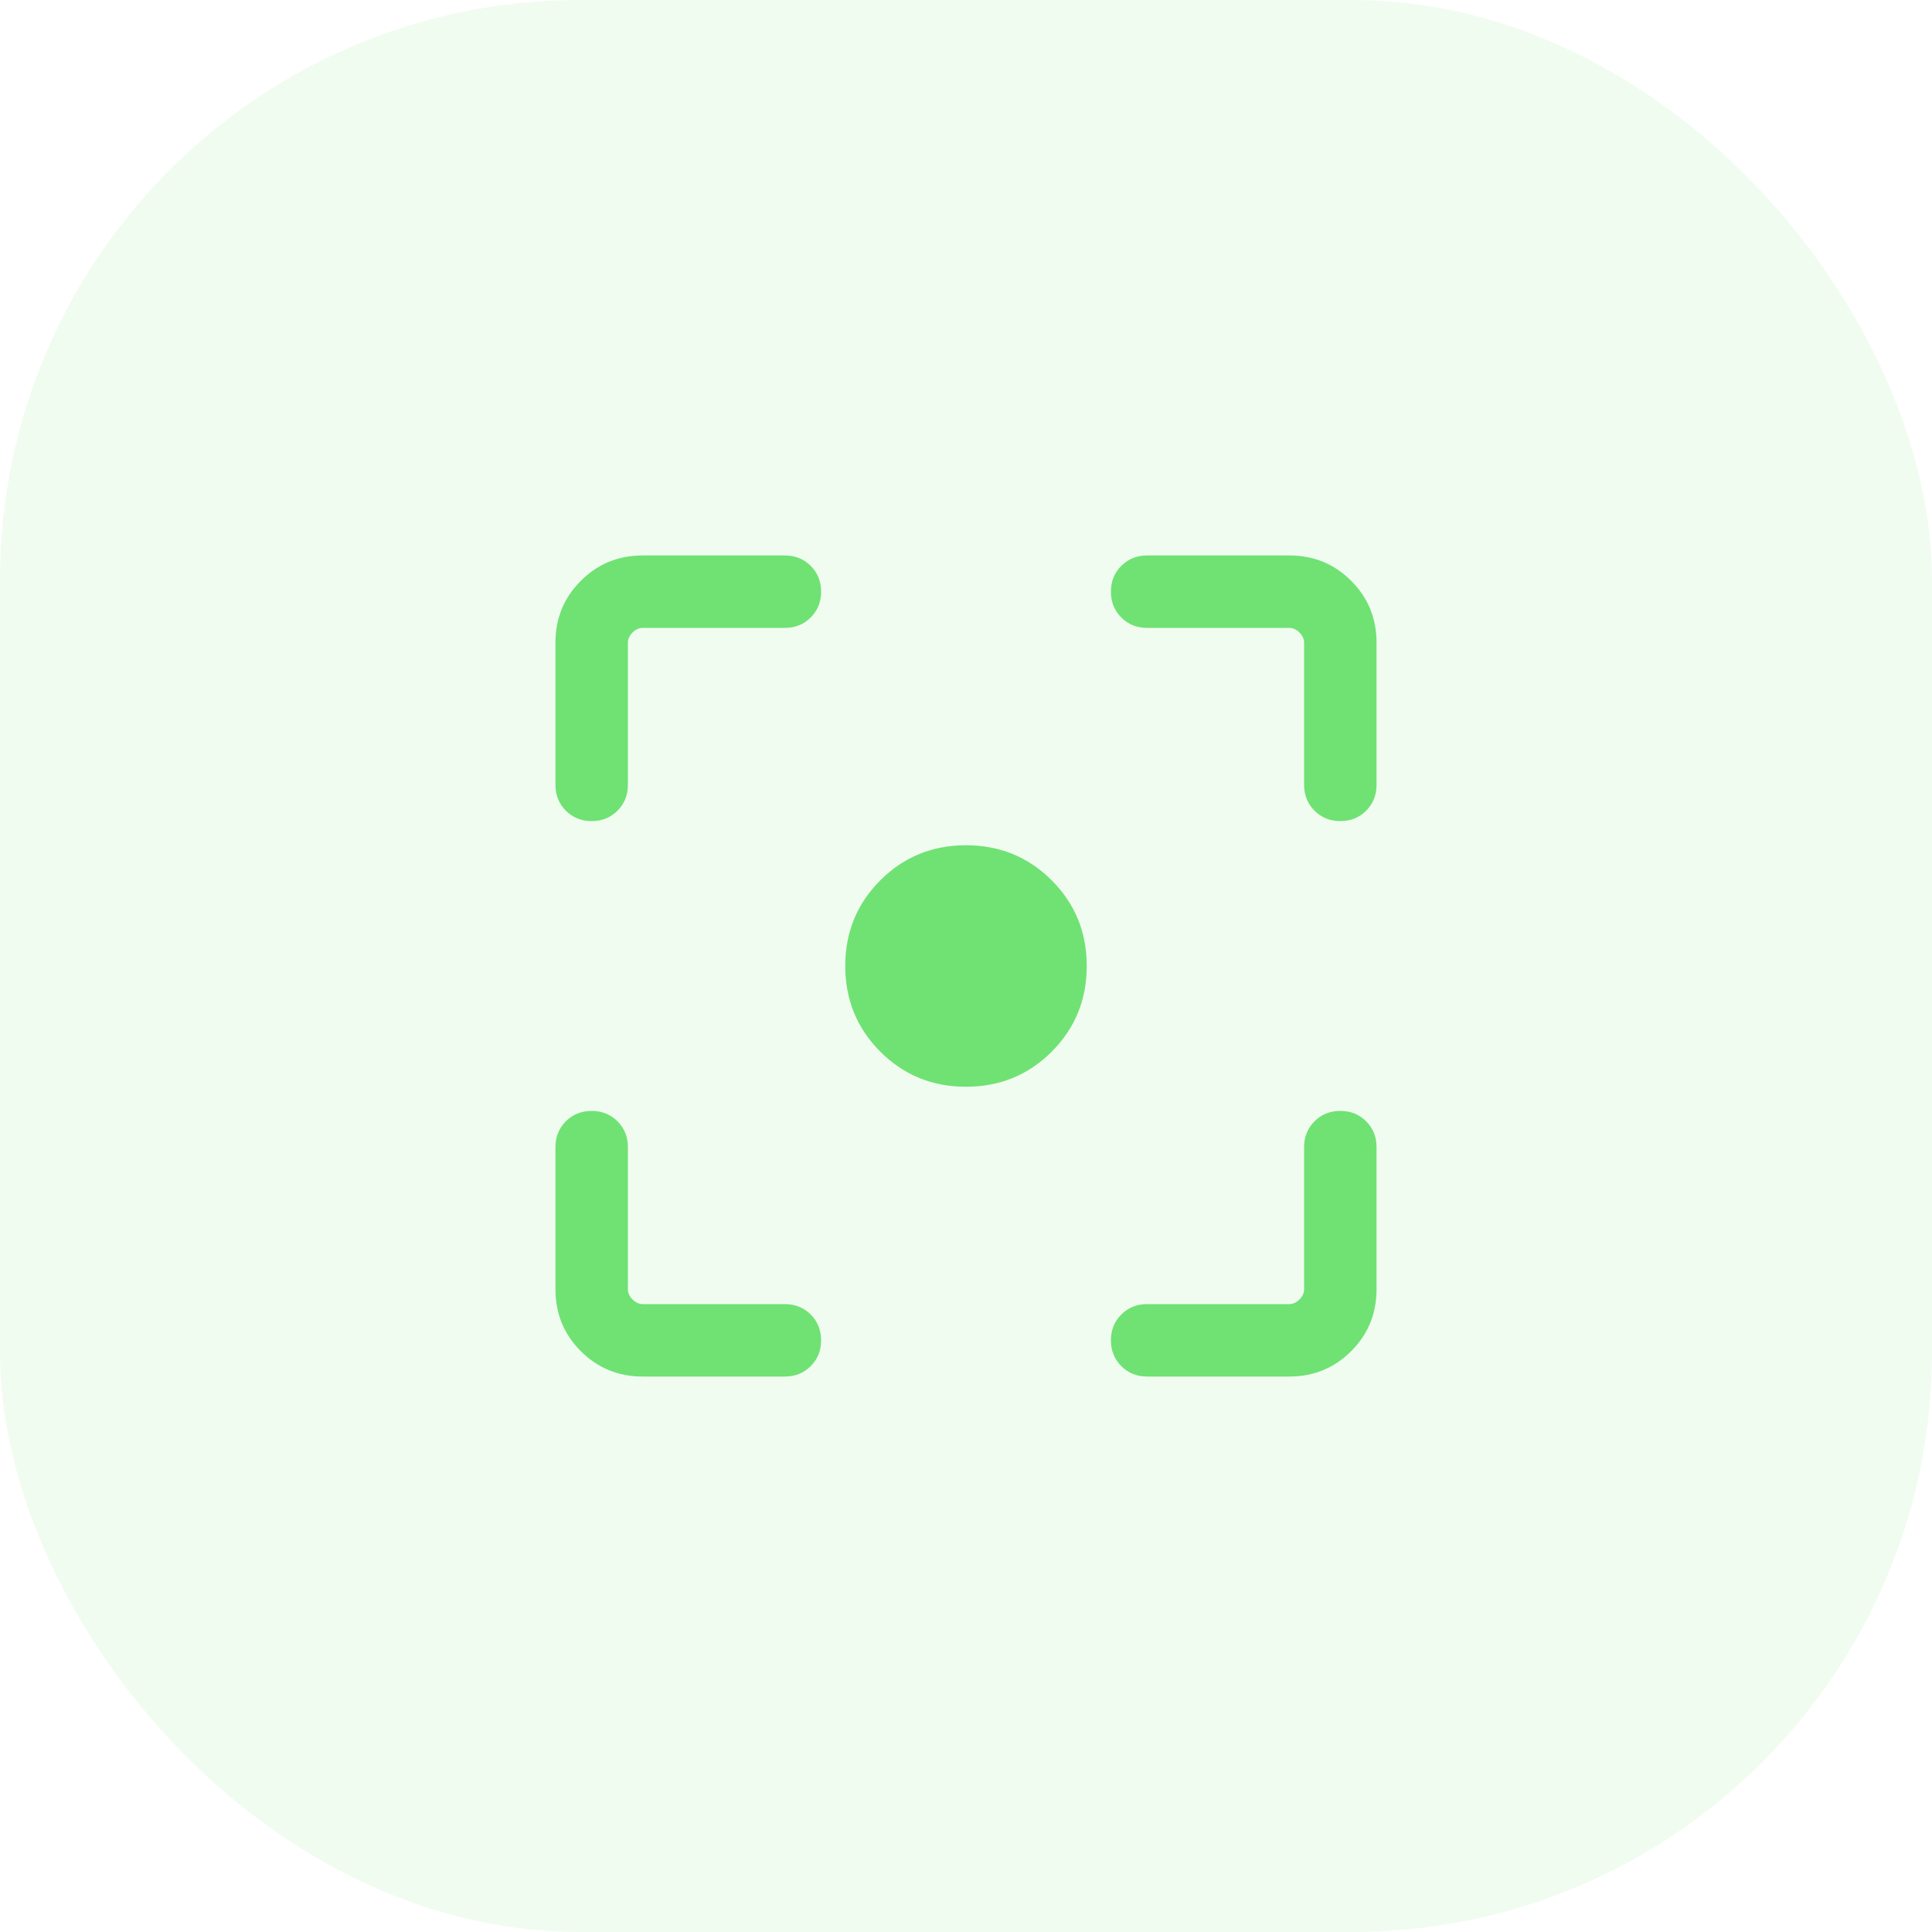
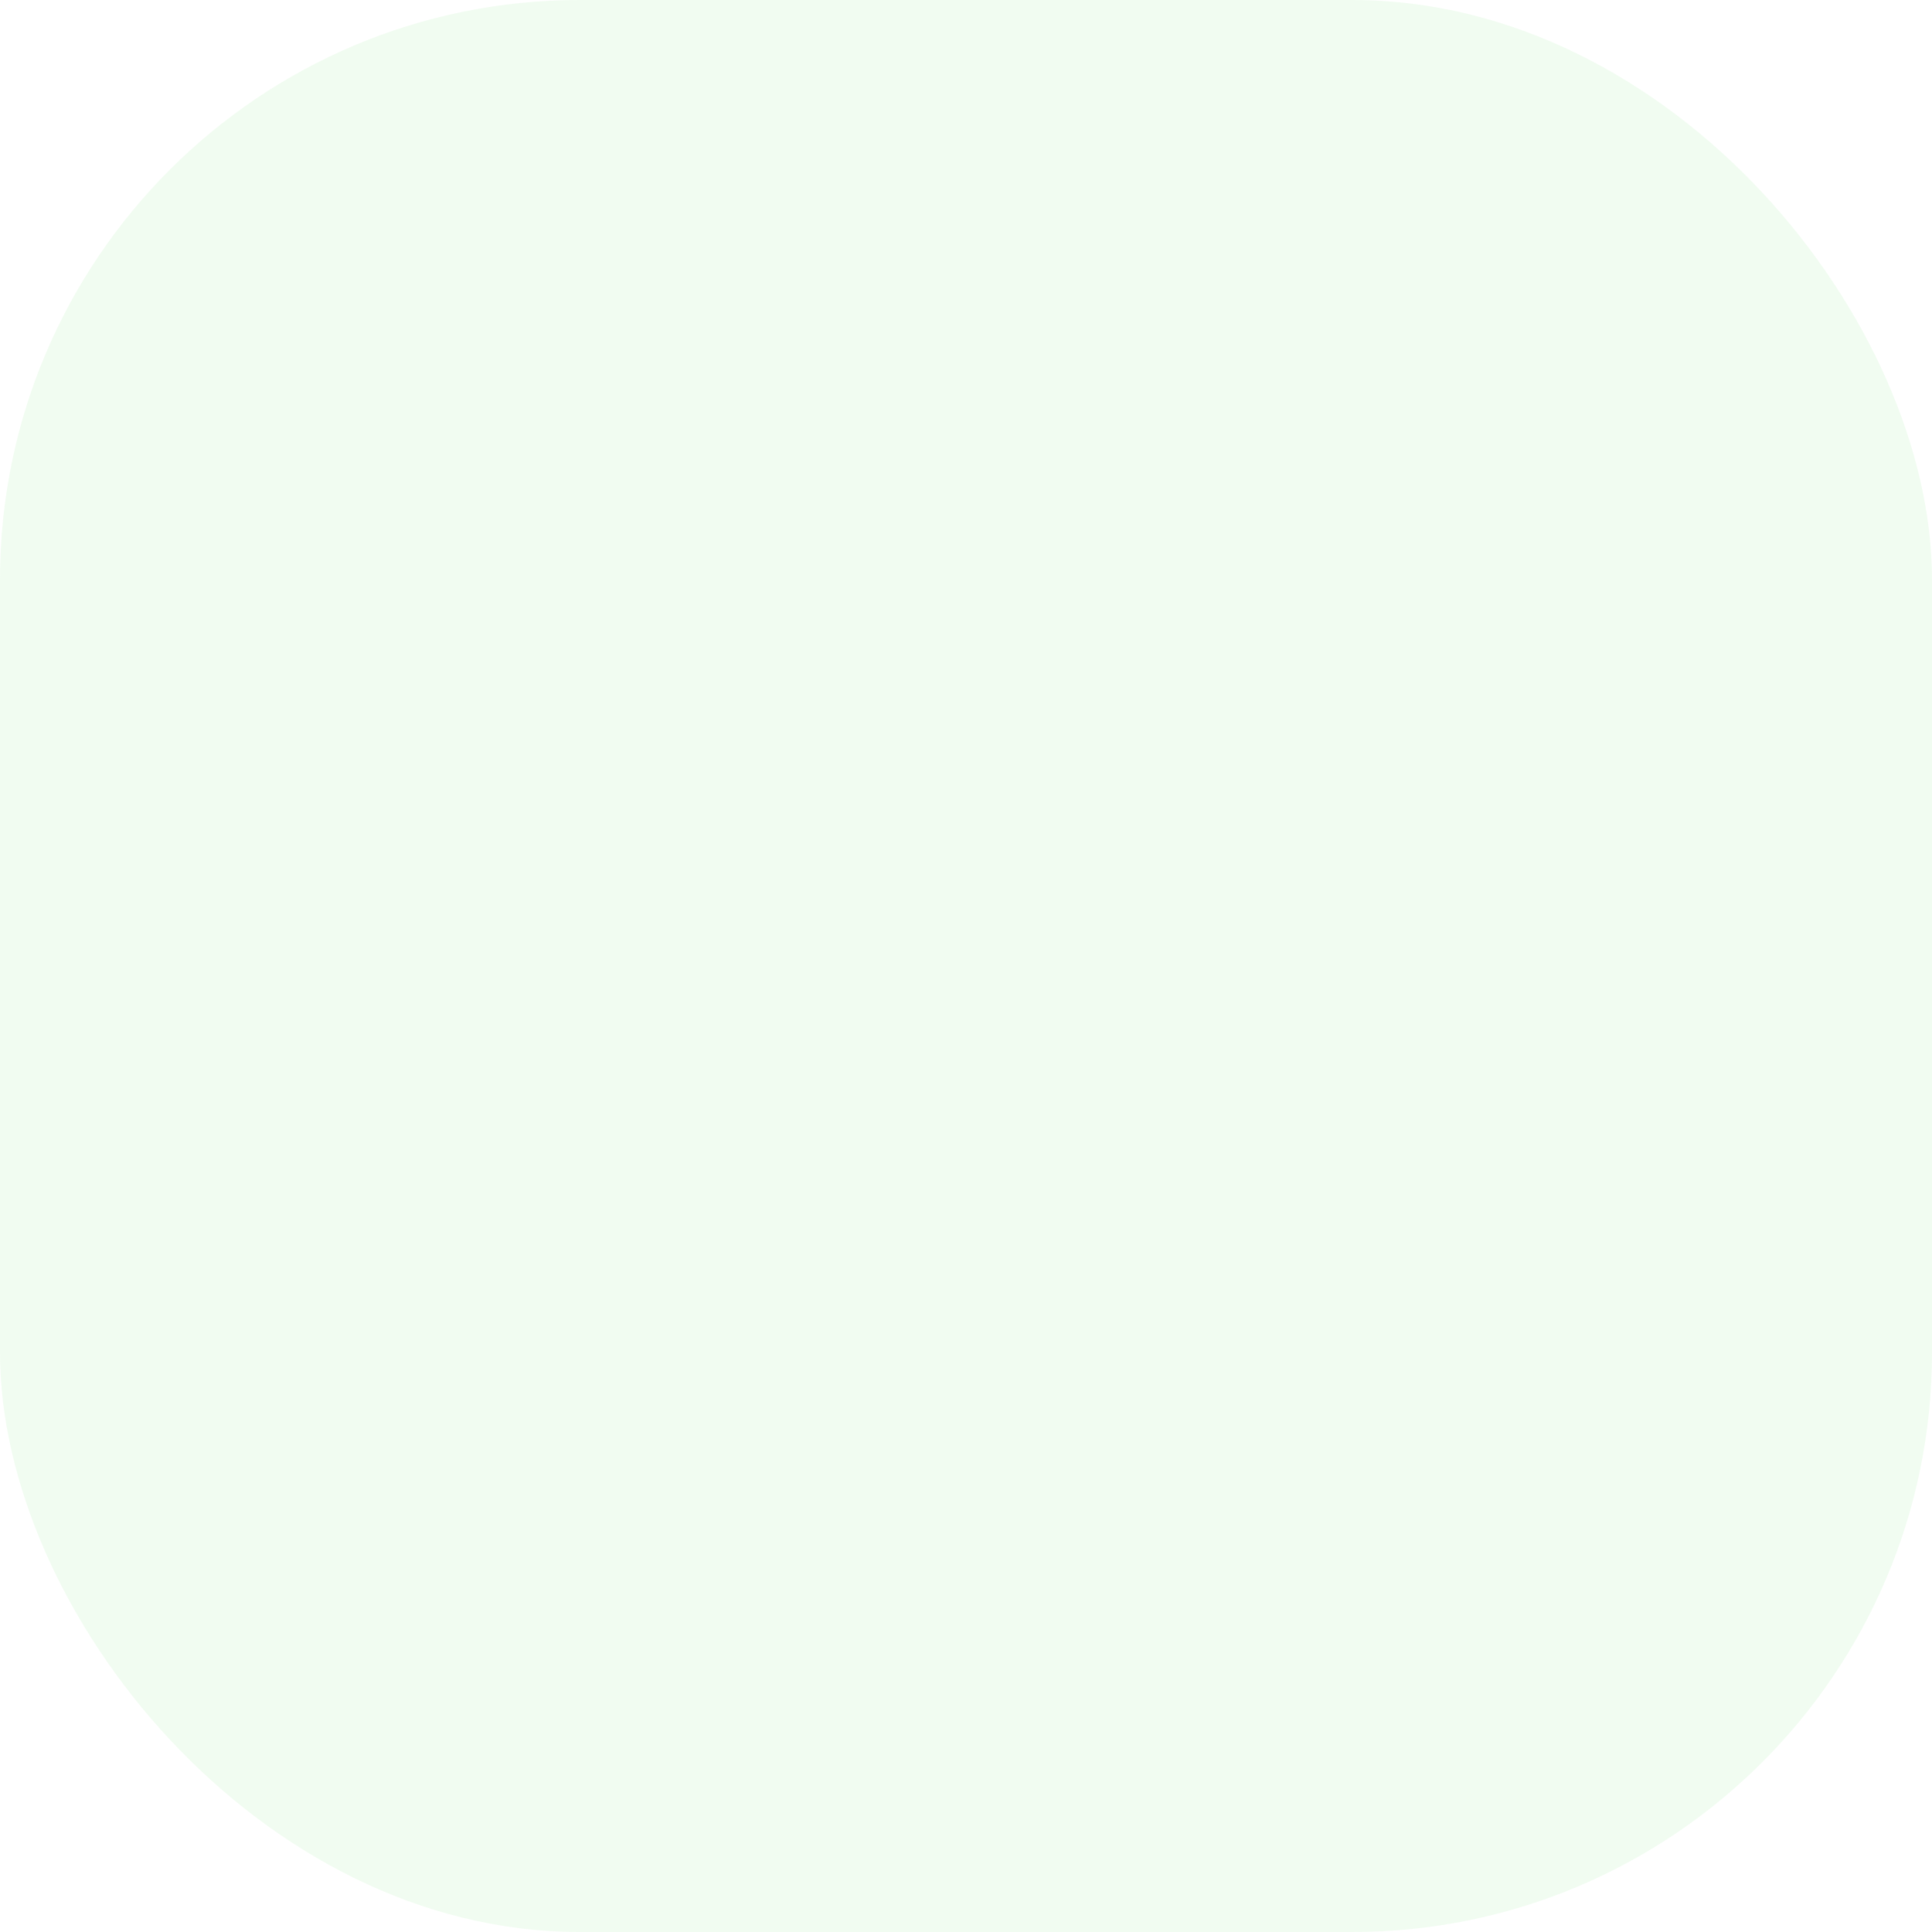
<svg xmlns="http://www.w3.org/2000/svg" width="60" height="60" viewBox="0 0 60 60" fill="none">
  <rect width="60" height="60" rx="18" fill="#6FE273" fill-opacity="0.1" />
  <mask id="mask0_3787_17976" style="mask-type:alpha" maskUnits="userSpaceOnUse" x="12" y="12" width="36" height="36">
    <rect x="12" y="12" width="36" height="36" fill="#D9D9D9" />
  </mask>
  <g mask="url(#mask0_3787_17976)">
-     <path d="M19.962 42.75C19.204 42.75 18.562 42.487 18.038 41.962C17.512 41.438 17.25 40.796 17.25 40.038V35.625C17.25 35.306 17.358 35.038 17.573 34.823C17.788 34.608 18.056 34.5 18.375 34.5C18.694 34.5 18.962 34.608 19.177 34.823C19.392 35.038 19.5 35.306 19.5 35.625V40.038C19.5 40.154 19.548 40.26 19.644 40.356C19.74 40.452 19.846 40.5 19.962 40.5H24.375C24.694 40.5 24.962 40.608 25.177 40.823C25.392 41.038 25.5 41.306 25.5 41.625C25.5 41.944 25.392 42.212 25.177 42.427C24.962 42.642 24.694 42.75 24.375 42.75H19.962ZM40.038 42.75H35.625C35.306 42.75 35.038 42.642 34.823 42.427C34.608 42.212 34.5 41.944 34.5 41.625C34.5 41.306 34.608 41.038 34.823 40.823C35.038 40.608 35.306 40.5 35.625 40.5H40.038C40.154 40.5 40.26 40.452 40.356 40.356C40.452 40.26 40.5 40.154 40.5 40.038V35.625C40.5 35.306 40.608 35.038 40.823 34.823C41.038 34.608 41.306 34.5 41.625 34.5C41.944 34.5 42.212 34.608 42.427 34.823C42.642 35.038 42.75 35.306 42.75 35.625V40.038C42.75 40.796 42.487 41.438 41.962 41.962C41.438 42.487 40.796 42.75 40.038 42.75ZM17.25 24.375V19.962C17.25 19.204 17.512 18.562 18.038 18.038C18.562 17.512 19.204 17.25 19.962 17.25H24.375C24.694 17.25 24.962 17.358 25.177 17.573C25.392 17.788 25.5 18.056 25.5 18.375C25.5 18.694 25.392 18.962 25.177 19.177C24.962 19.392 24.694 19.5 24.375 19.5H19.962C19.846 19.5 19.74 19.548 19.644 19.644C19.548 19.74 19.5 19.846 19.5 19.962V24.375C19.5 24.694 19.392 24.962 19.177 25.177C18.962 25.392 18.694 25.5 18.375 25.5C18.056 25.5 17.788 25.392 17.573 25.177C17.358 24.962 17.25 24.694 17.25 24.375ZM40.5 24.375V19.962C40.5 19.846 40.452 19.74 40.356 19.644C40.26 19.548 40.154 19.5 40.038 19.5H35.625C35.306 19.5 35.038 19.392 34.823 19.177C34.608 18.962 34.5 18.694 34.5 18.375C34.5 18.056 34.608 17.788 34.823 17.573C35.038 17.358 35.306 17.25 35.625 17.25H40.038C40.796 17.25 41.438 17.512 41.962 18.038C42.487 18.562 42.75 19.204 42.75 19.962V24.375C42.75 24.694 42.642 24.962 42.427 25.177C42.212 25.392 41.944 25.5 41.625 25.5C41.306 25.5 41.038 25.392 40.823 25.177C40.608 24.962 40.5 24.694 40.5 24.375ZM30 33.75C28.952 33.75 28.065 33.387 27.339 32.661C26.613 31.935 26.25 31.048 26.25 30C26.25 28.952 26.613 28.065 27.339 27.339C28.065 26.613 28.952 26.25 30 26.25C31.048 26.25 31.935 26.613 32.661 27.339C33.387 28.065 33.75 28.952 33.75 30C33.75 31.048 33.387 31.935 32.661 32.661C31.935 33.387 31.048 33.75 30 33.75Z" fill="#6FE273" />
-   </g>
+     </g>
</svg>